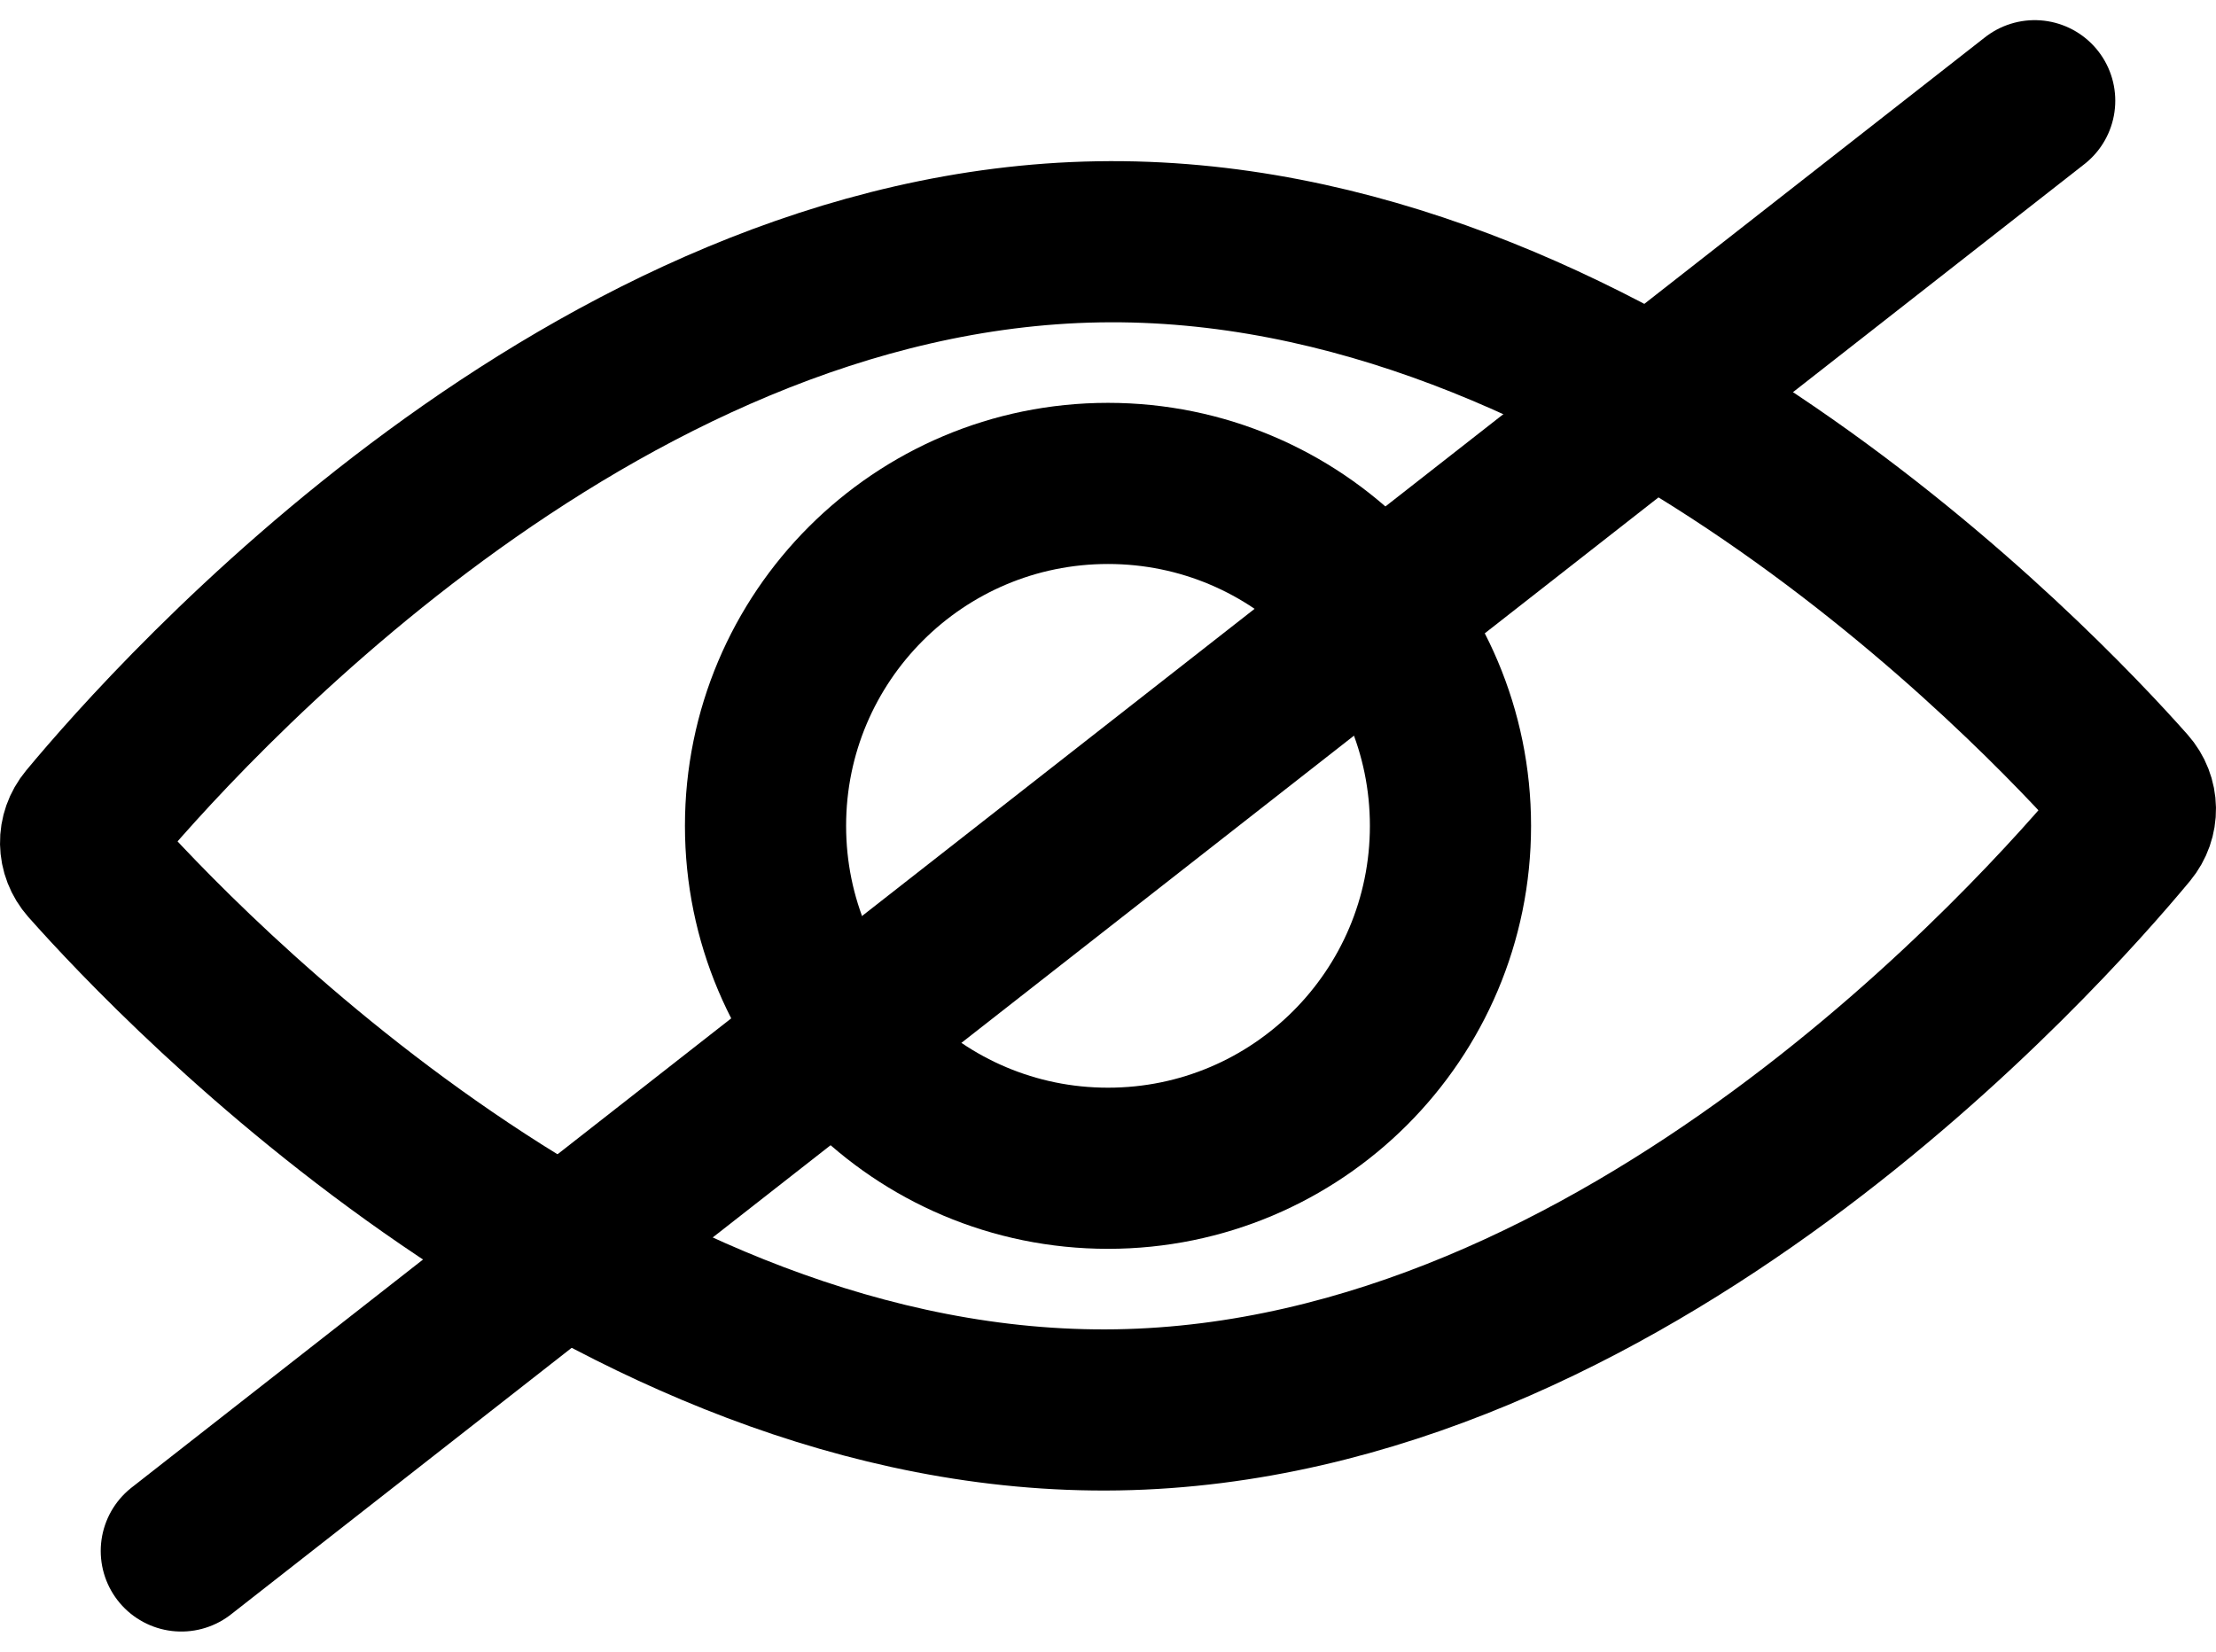
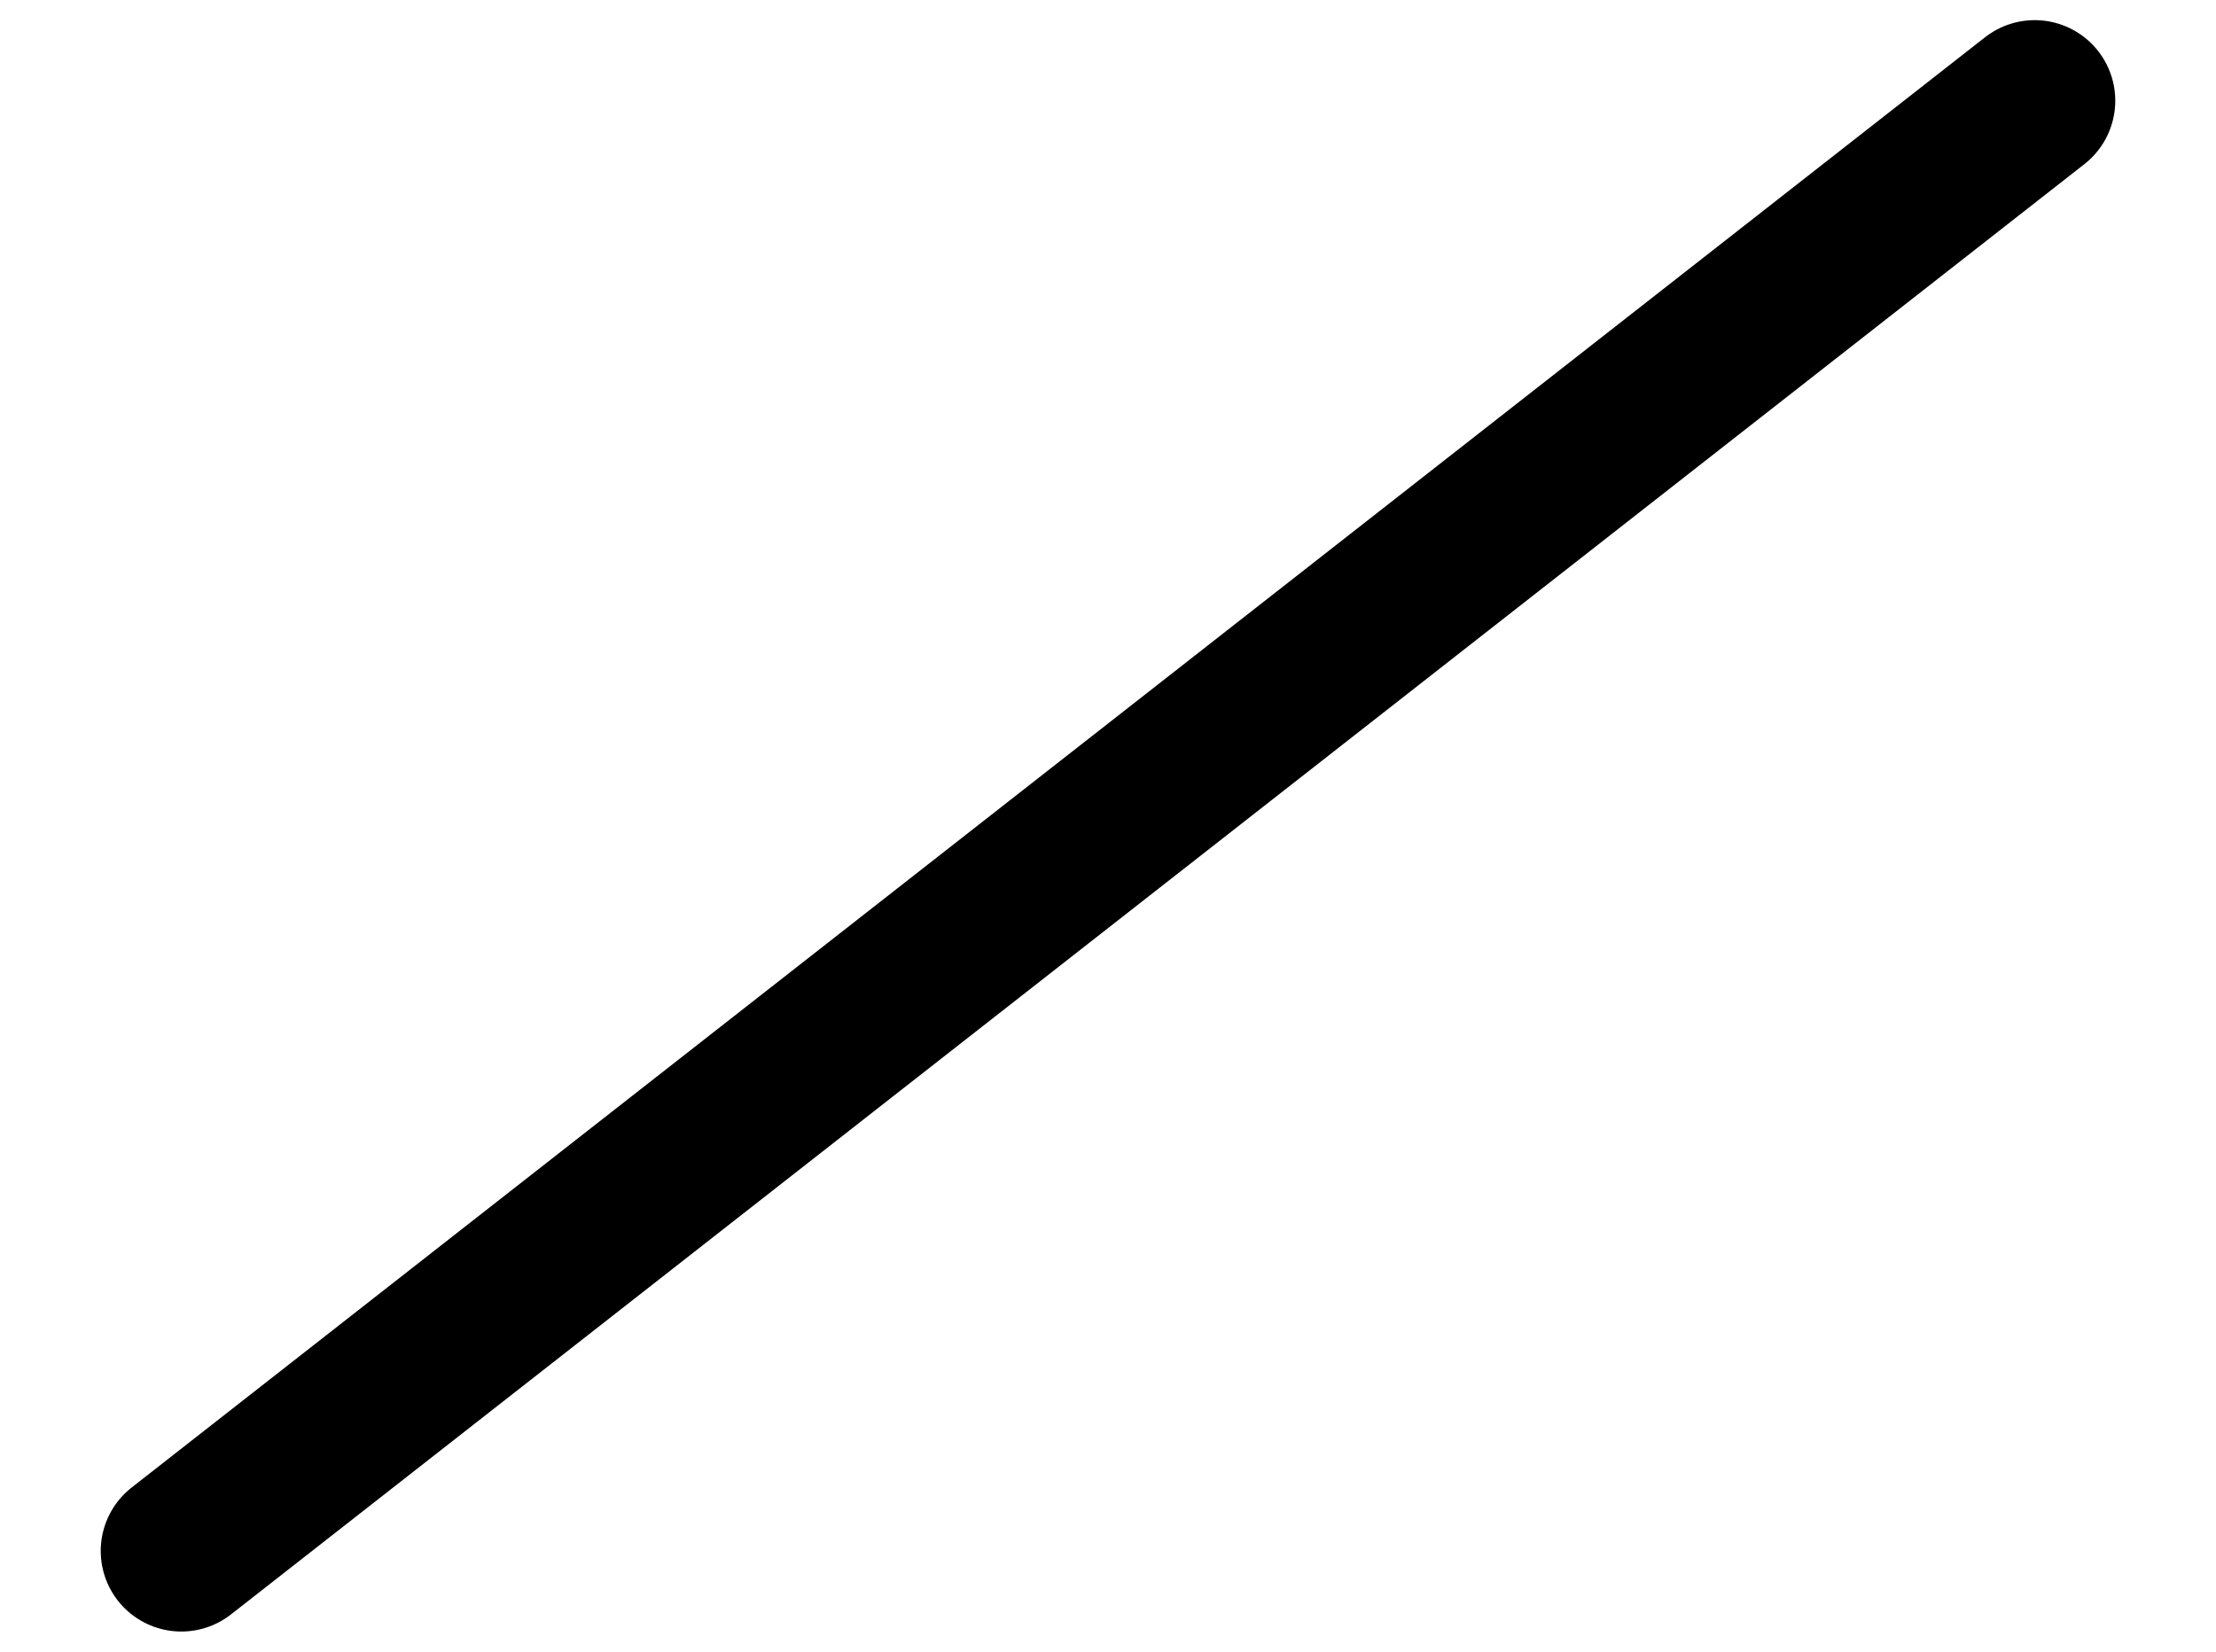
<svg xmlns="http://www.w3.org/2000/svg" width="55" height="41" viewBox="0 0 55 41">
  <g fill="none" fill-rule="evenodd" stroke-linecap="round">
    <g stroke="#000" stroke-width="4">
      <g>
        <g>
          <g>
-             <path stroke-linejoin="round" d="M.203 19.44c-.264-.3-.271-.727-.017-1.034C2.36 15.785 12.66 4.214 25.263 4.003c12.602-.21 23.276 11.01 25.534 13.558.264.298.271.726.017 1.033-2.174 2.621-12.474 14.193-25.077 14.403-12.602.21-23.276-11.01-25.534-13.558z" transform="translate(-530, -581) translate(227, 227) translate(243, 324) translate(62, 32)" />
-             <path stroke-linejoin="round" d="M17 18.5c0-4.694 3.805-8.5 8.5-8.5s8.5 3.806 8.5 8.5-3.805 8.5-8.5 8.5-8.5-3.806-8.5-8.5z" transform="translate(-530, -581) translate(227, 227) translate(243, 324) translate(62, 32)" />
            <path d="M48.5 0.5L2.5 36.5" transform="translate(-530, -581) translate(227, 227) translate(243, 324) translate(62, 32)" />
          </g>
        </g>
      </g>
    </g>
  </g>
</svg>